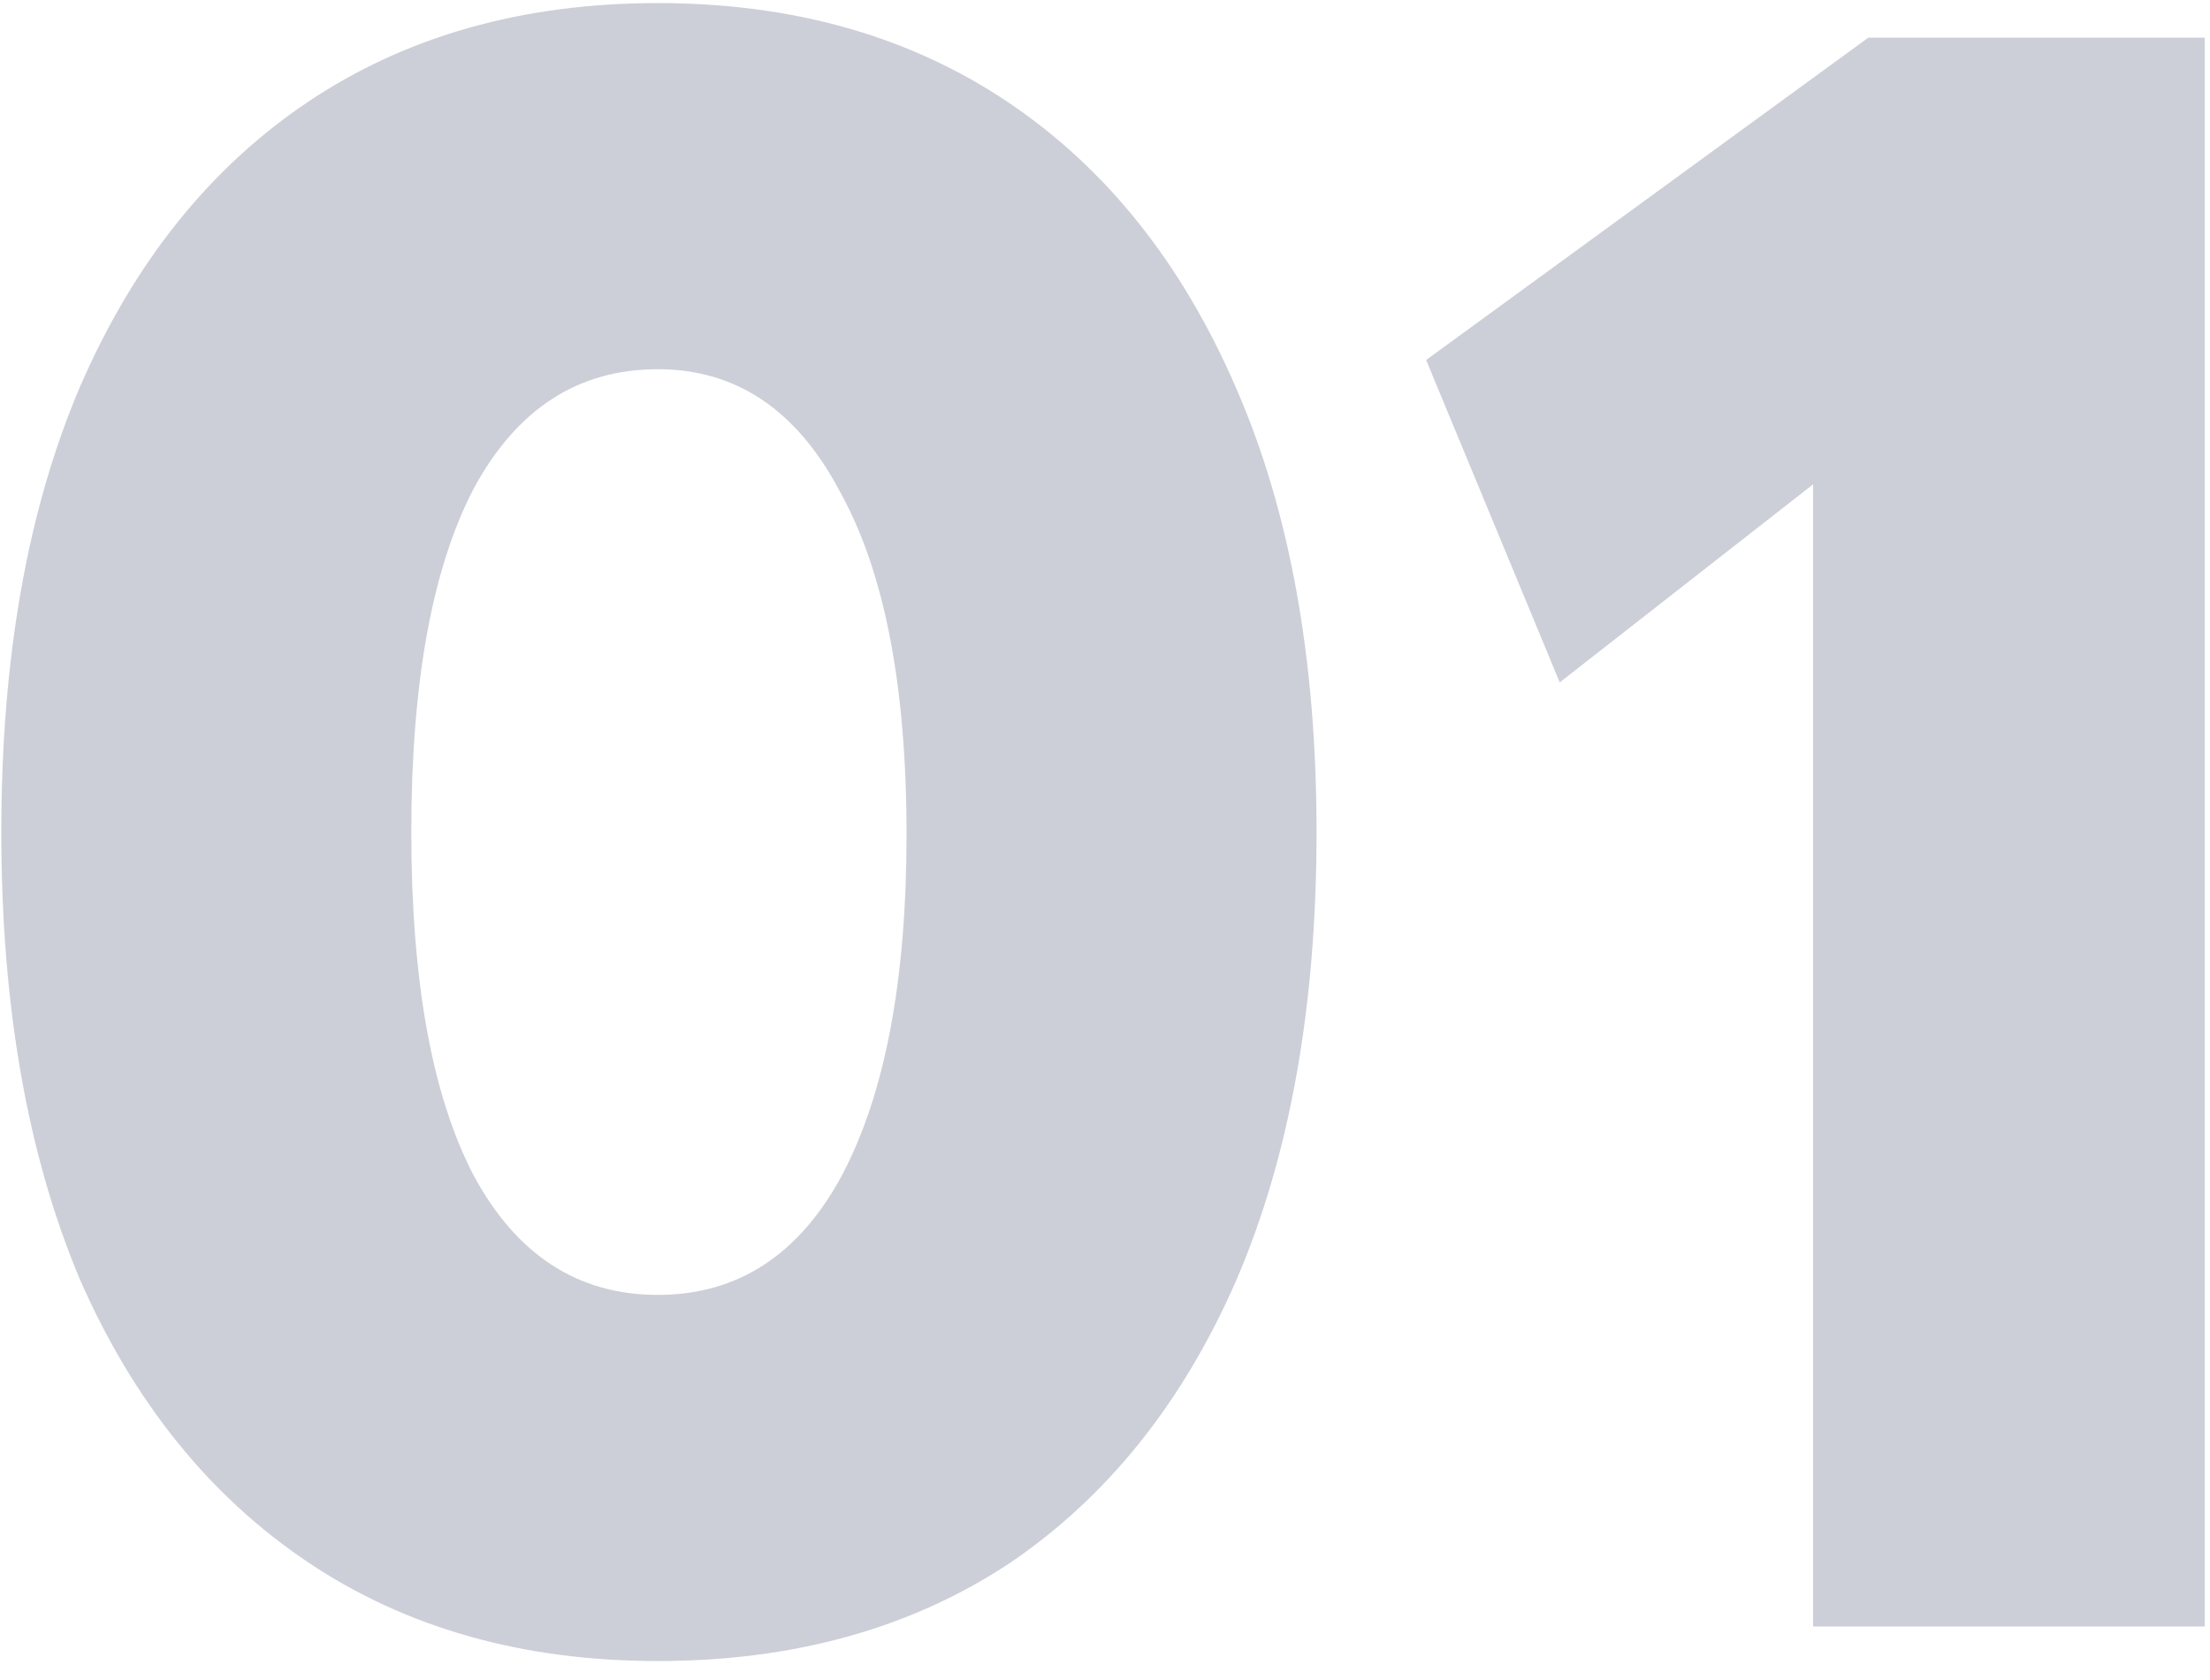
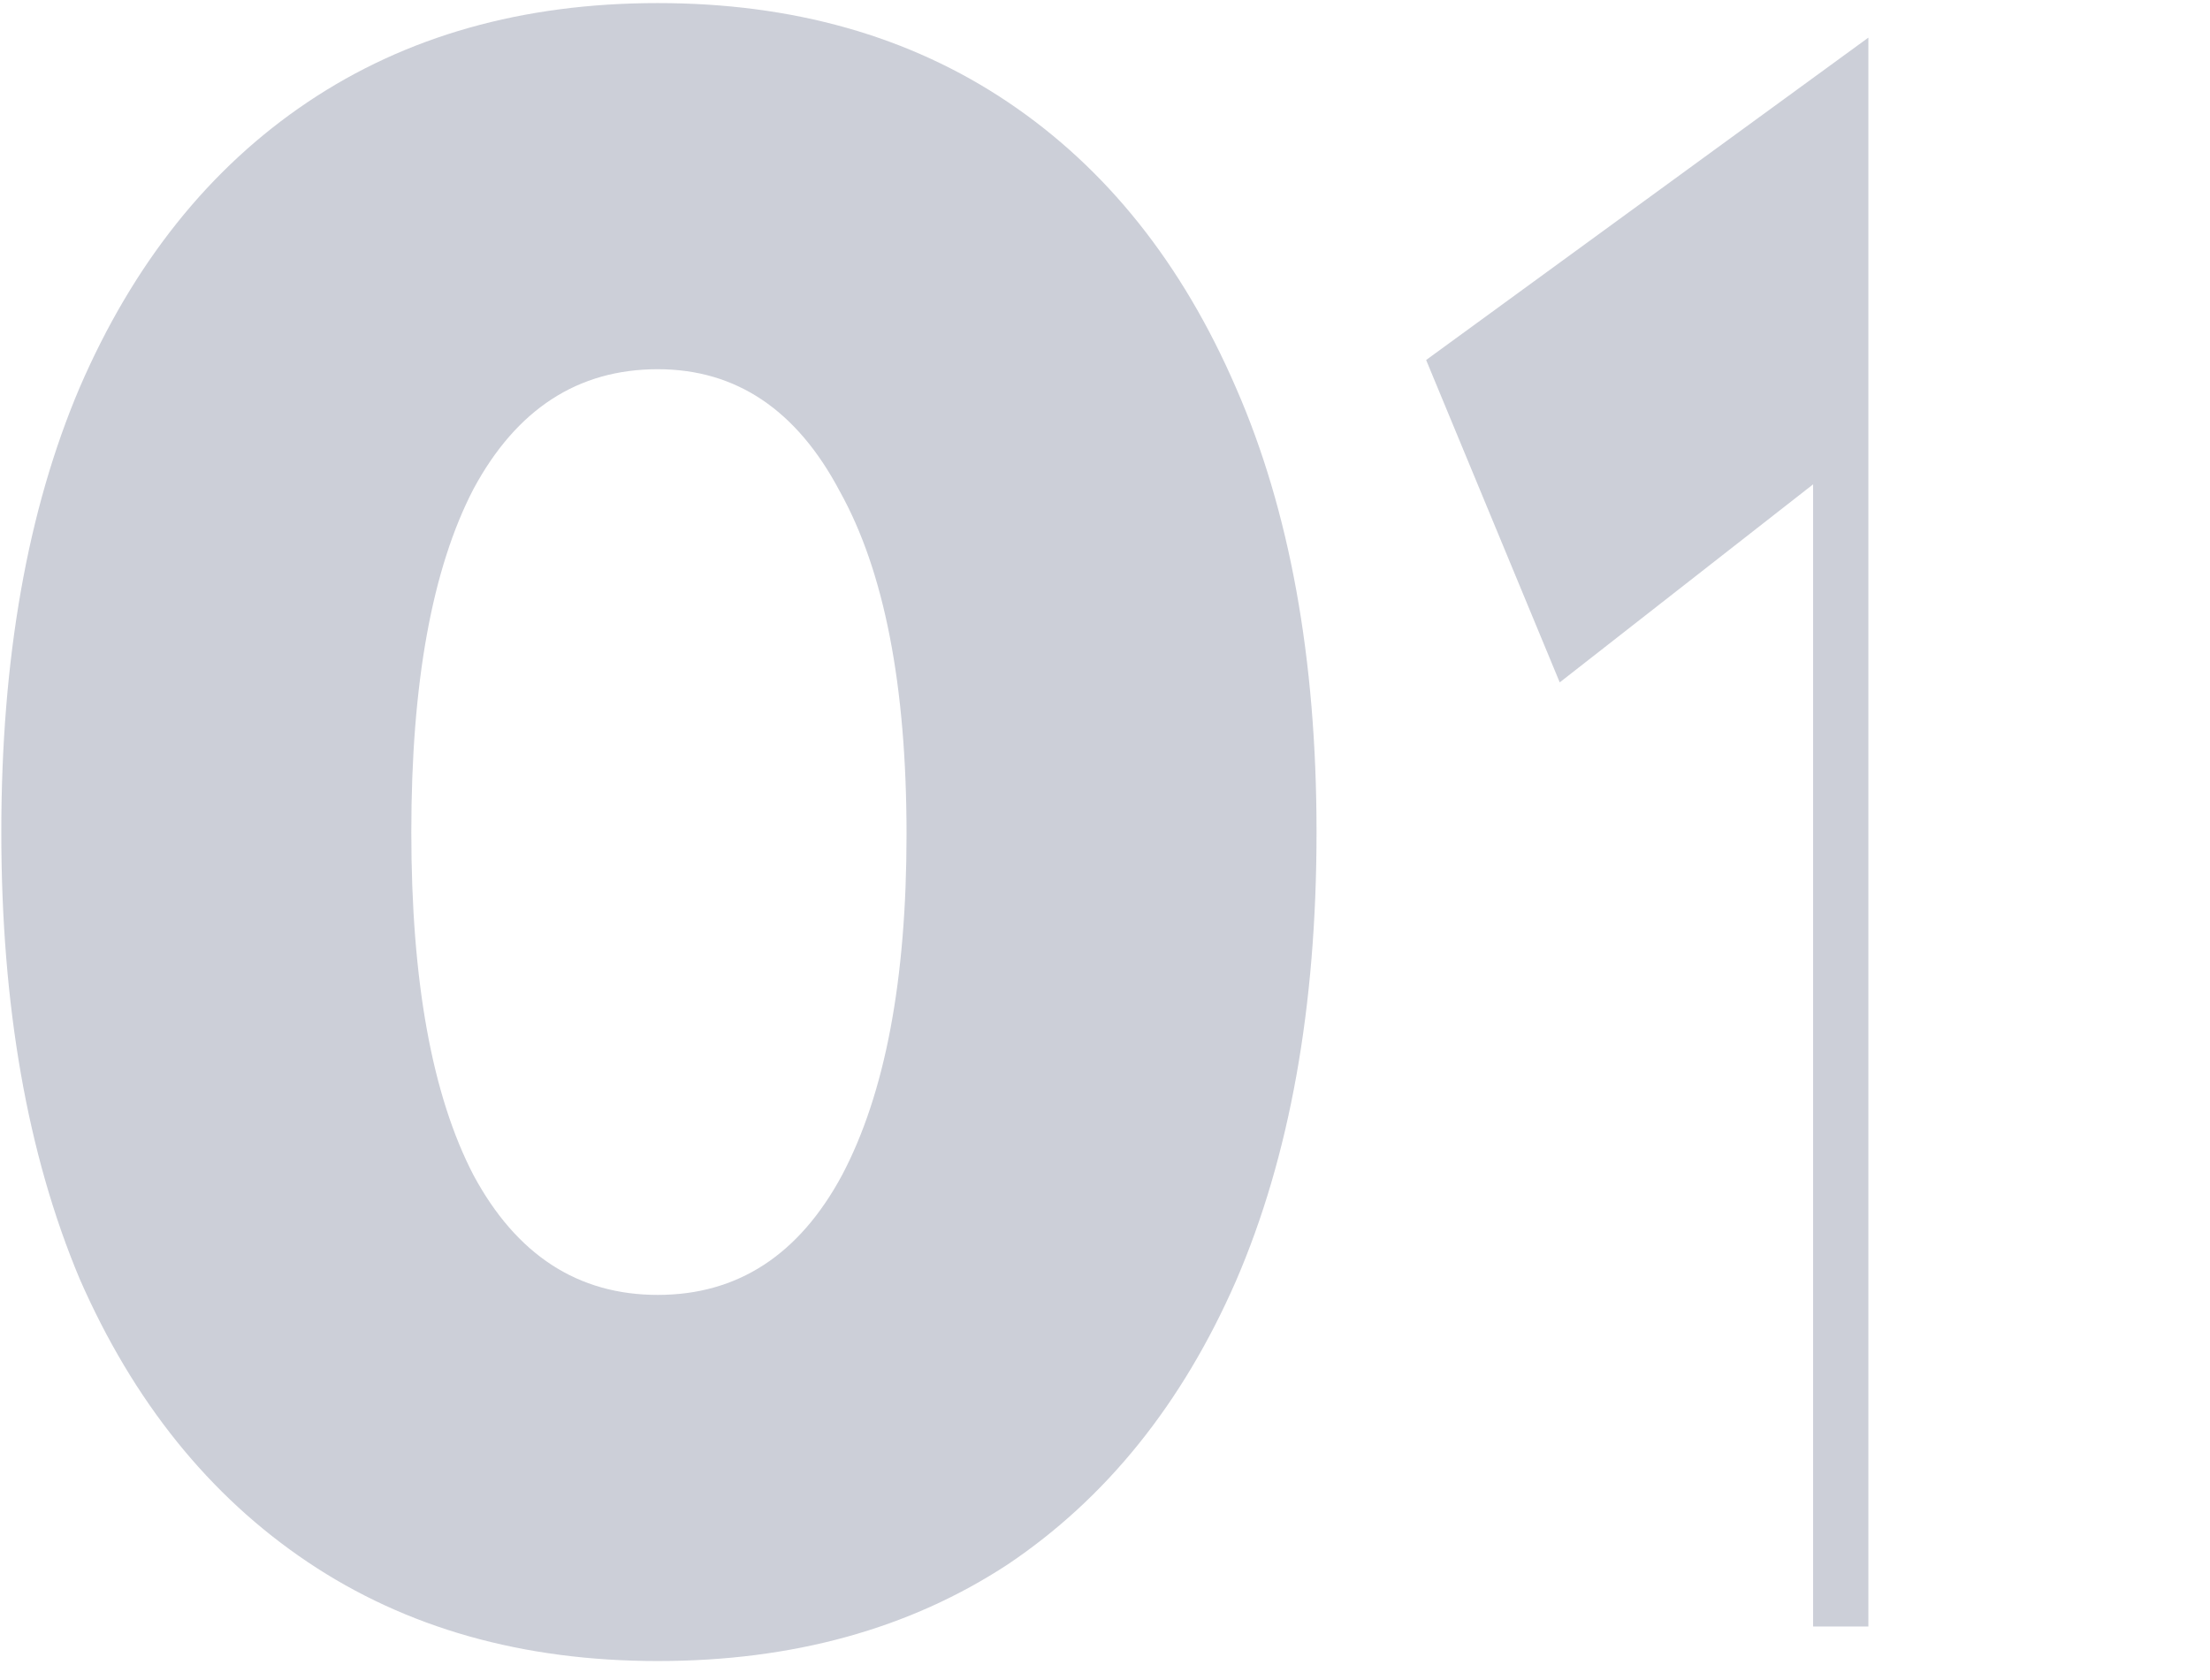
<svg xmlns="http://www.w3.org/2000/svg" width="71" height="54" viewBox="0 0 71 54" fill="none">
-   <path opacity="0.2" d="M0.042 26.739C0.042 21.164 0.881 16.404 2.558 12.457C4.285 8.461 6.727 5.402 9.884 3.281C13.041 1.16 16.791 0.099 21.132 0.099C25.473 0.099 29.223 1.16 32.38 3.281C35.537 5.402 37.979 8.461 39.706 12.457C41.433 16.404 42.296 21.164 42.296 26.739C42.296 32.363 41.433 37.173 39.706 41.169C37.979 45.116 35.537 48.15 32.38 50.271C29.223 52.343 25.473 53.379 21.132 53.379C16.791 53.379 13.041 52.318 9.884 50.197C6.727 48.076 4.285 45.042 2.558 41.095C0.881 37.099 0.042 32.314 0.042 26.739ZM13.214 26.739C13.214 31.524 13.88 35.2 15.212 37.765C16.593 40.33 18.567 41.613 21.132 41.613C23.697 41.613 25.671 40.33 27.052 37.765C28.433 35.15 29.124 31.5 29.124 26.813C29.124 22.028 28.409 18.352 26.978 15.787C25.597 13.172 23.648 11.865 21.132 11.865C18.567 11.865 16.593 13.148 15.212 15.713C13.88 18.278 13.214 21.954 13.214 26.739ZM58.249 15.565L50.109 21.929L45.817 11.569L60.025 1.209H70.829V52.269H58.249V15.565Z" fill="#01103F" />
+   <path opacity="0.2" d="M0.042 26.739C0.042 21.164 0.881 16.404 2.558 12.457C4.285 8.461 6.727 5.402 9.884 3.281C13.041 1.16 16.791 0.099 21.132 0.099C25.473 0.099 29.223 1.16 32.38 3.281C35.537 5.402 37.979 8.461 39.706 12.457C41.433 16.404 42.296 21.164 42.296 26.739C42.296 32.363 41.433 37.173 39.706 41.169C37.979 45.116 35.537 48.15 32.38 50.271C29.223 52.343 25.473 53.379 21.132 53.379C16.791 53.379 13.041 52.318 9.884 50.197C6.727 48.076 4.285 45.042 2.558 41.095C0.881 37.099 0.042 32.314 0.042 26.739ZM13.214 26.739C13.214 31.524 13.88 35.2 15.212 37.765C16.593 40.33 18.567 41.613 21.132 41.613C23.697 41.613 25.671 40.33 27.052 37.765C28.433 35.15 29.124 31.5 29.124 26.813C29.124 22.028 28.409 18.352 26.978 15.787C25.597 13.172 23.648 11.865 21.132 11.865C18.567 11.865 16.593 13.148 15.212 15.713C13.88 18.278 13.214 21.954 13.214 26.739ZM58.249 15.565L50.109 21.929L45.817 11.569L60.025 1.209V52.269H58.249V15.565Z" fill="#01103F" />
</svg>